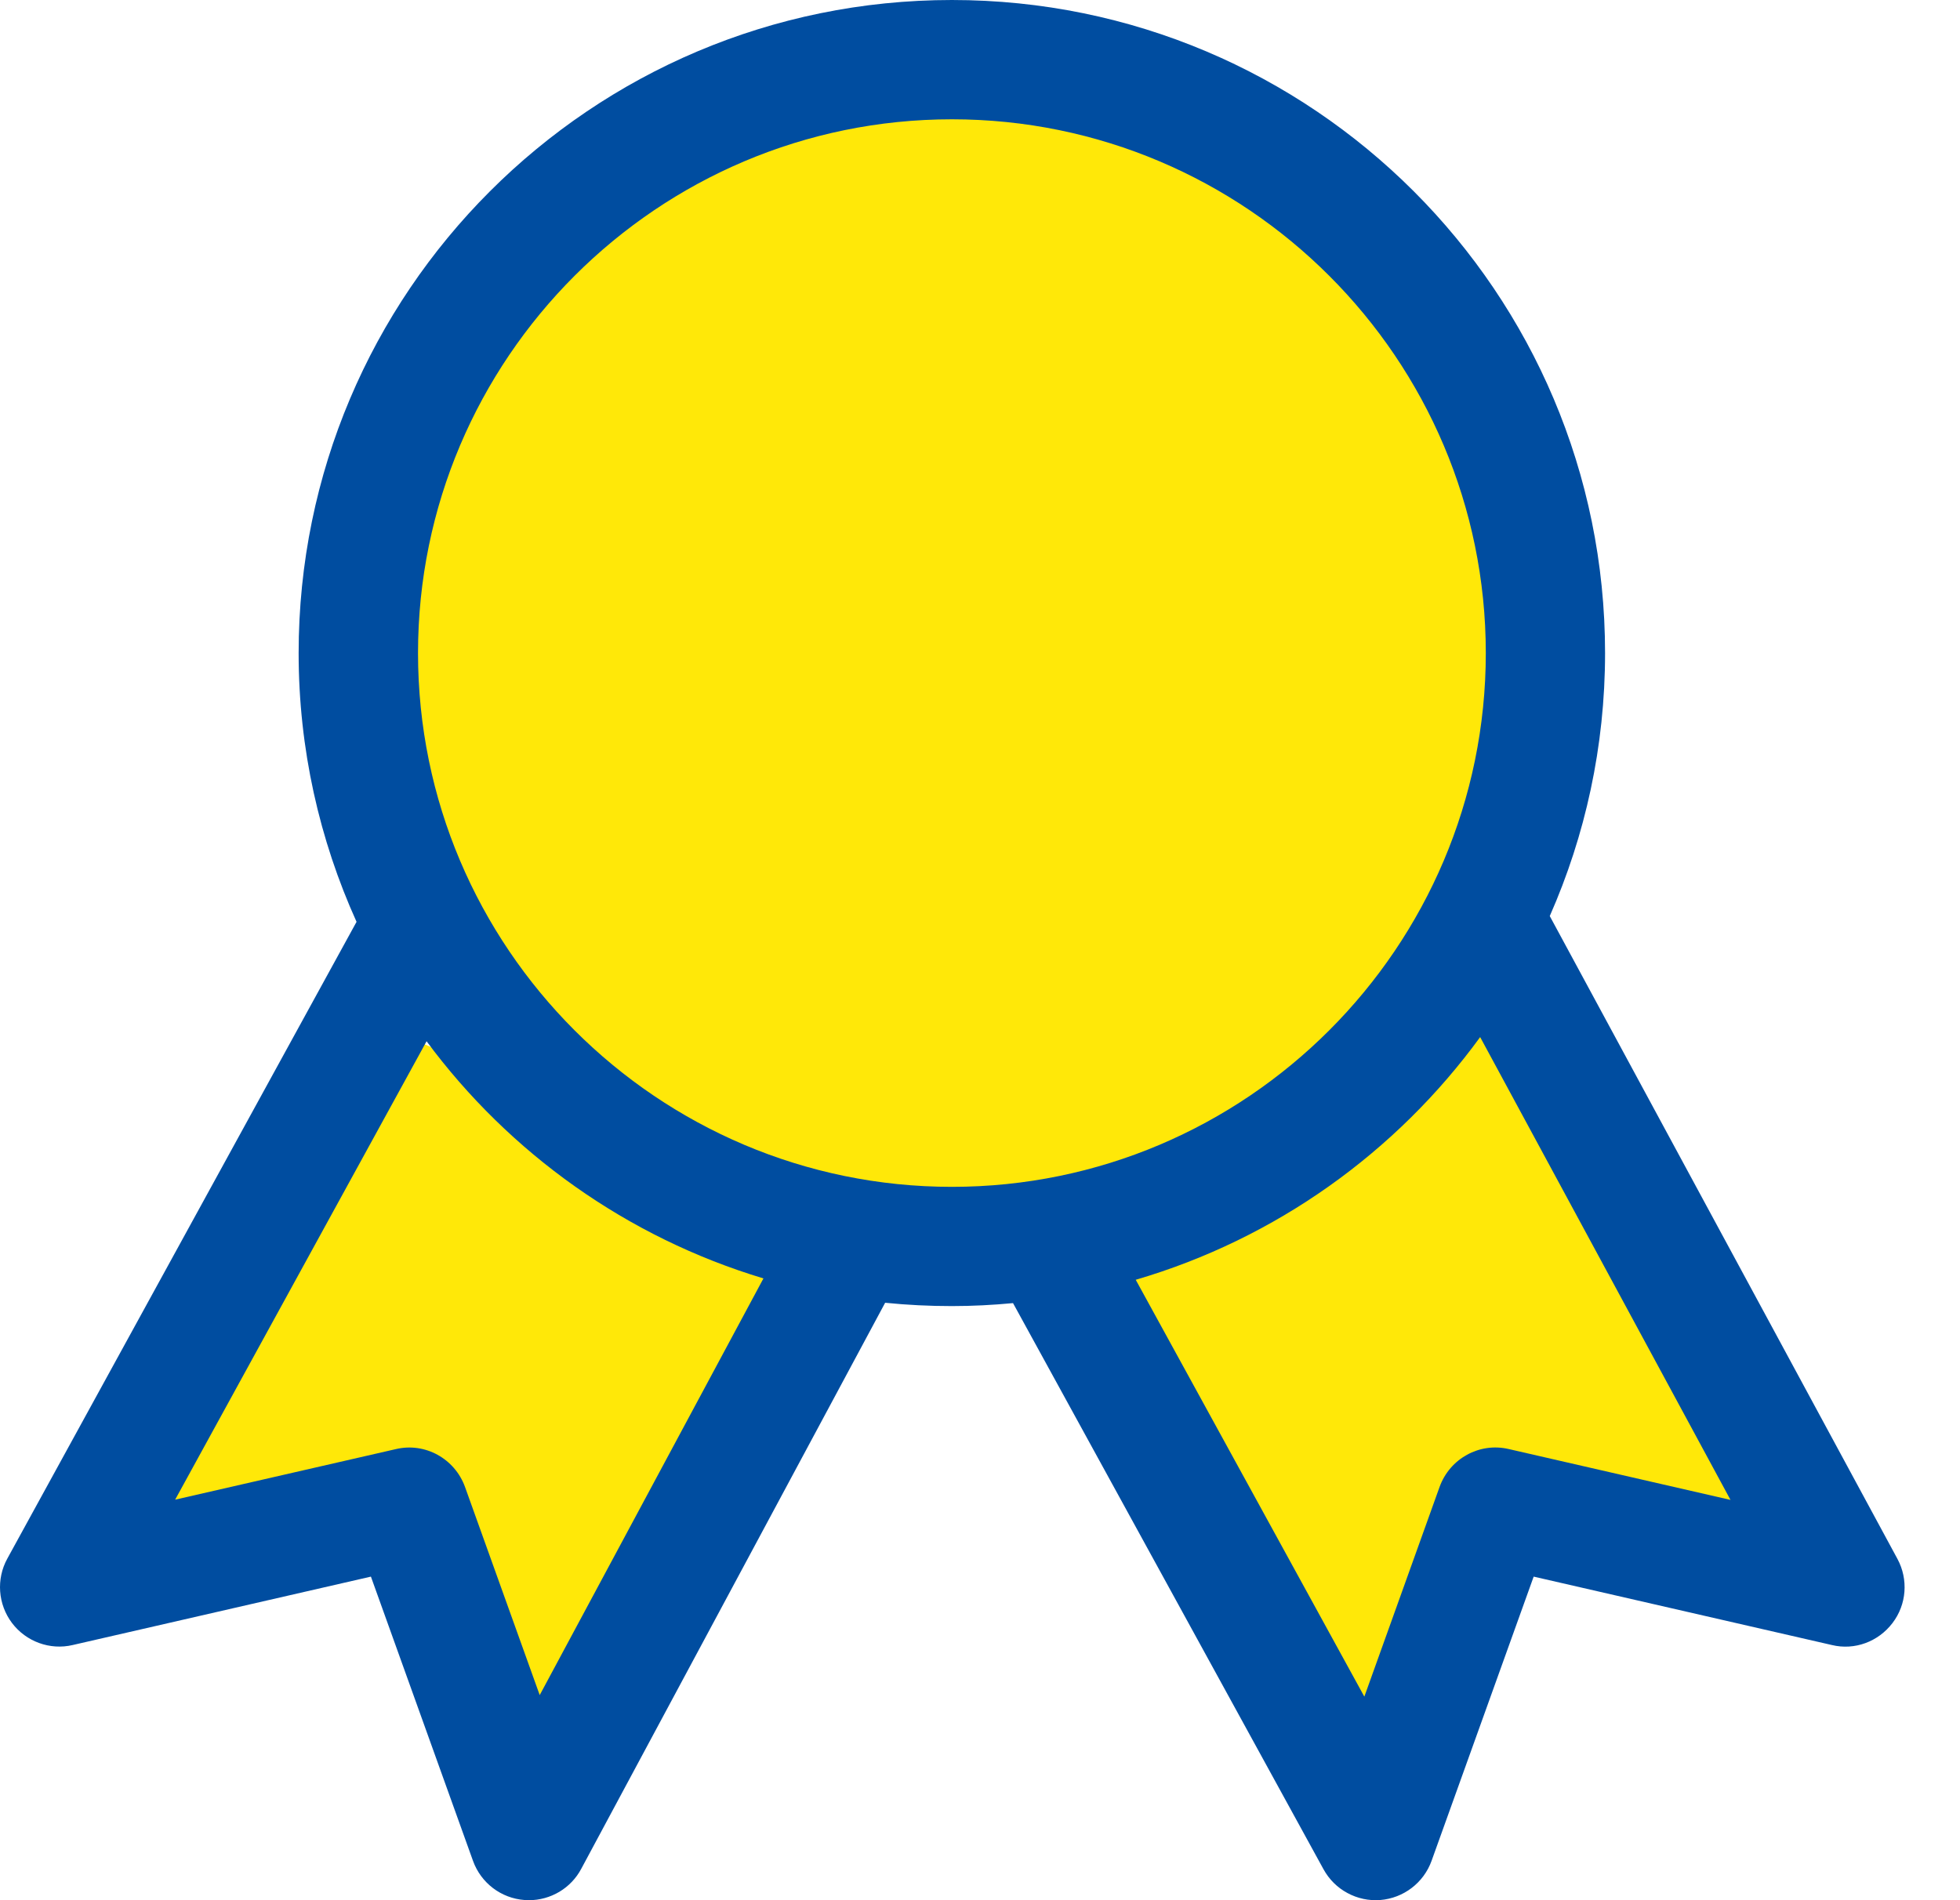
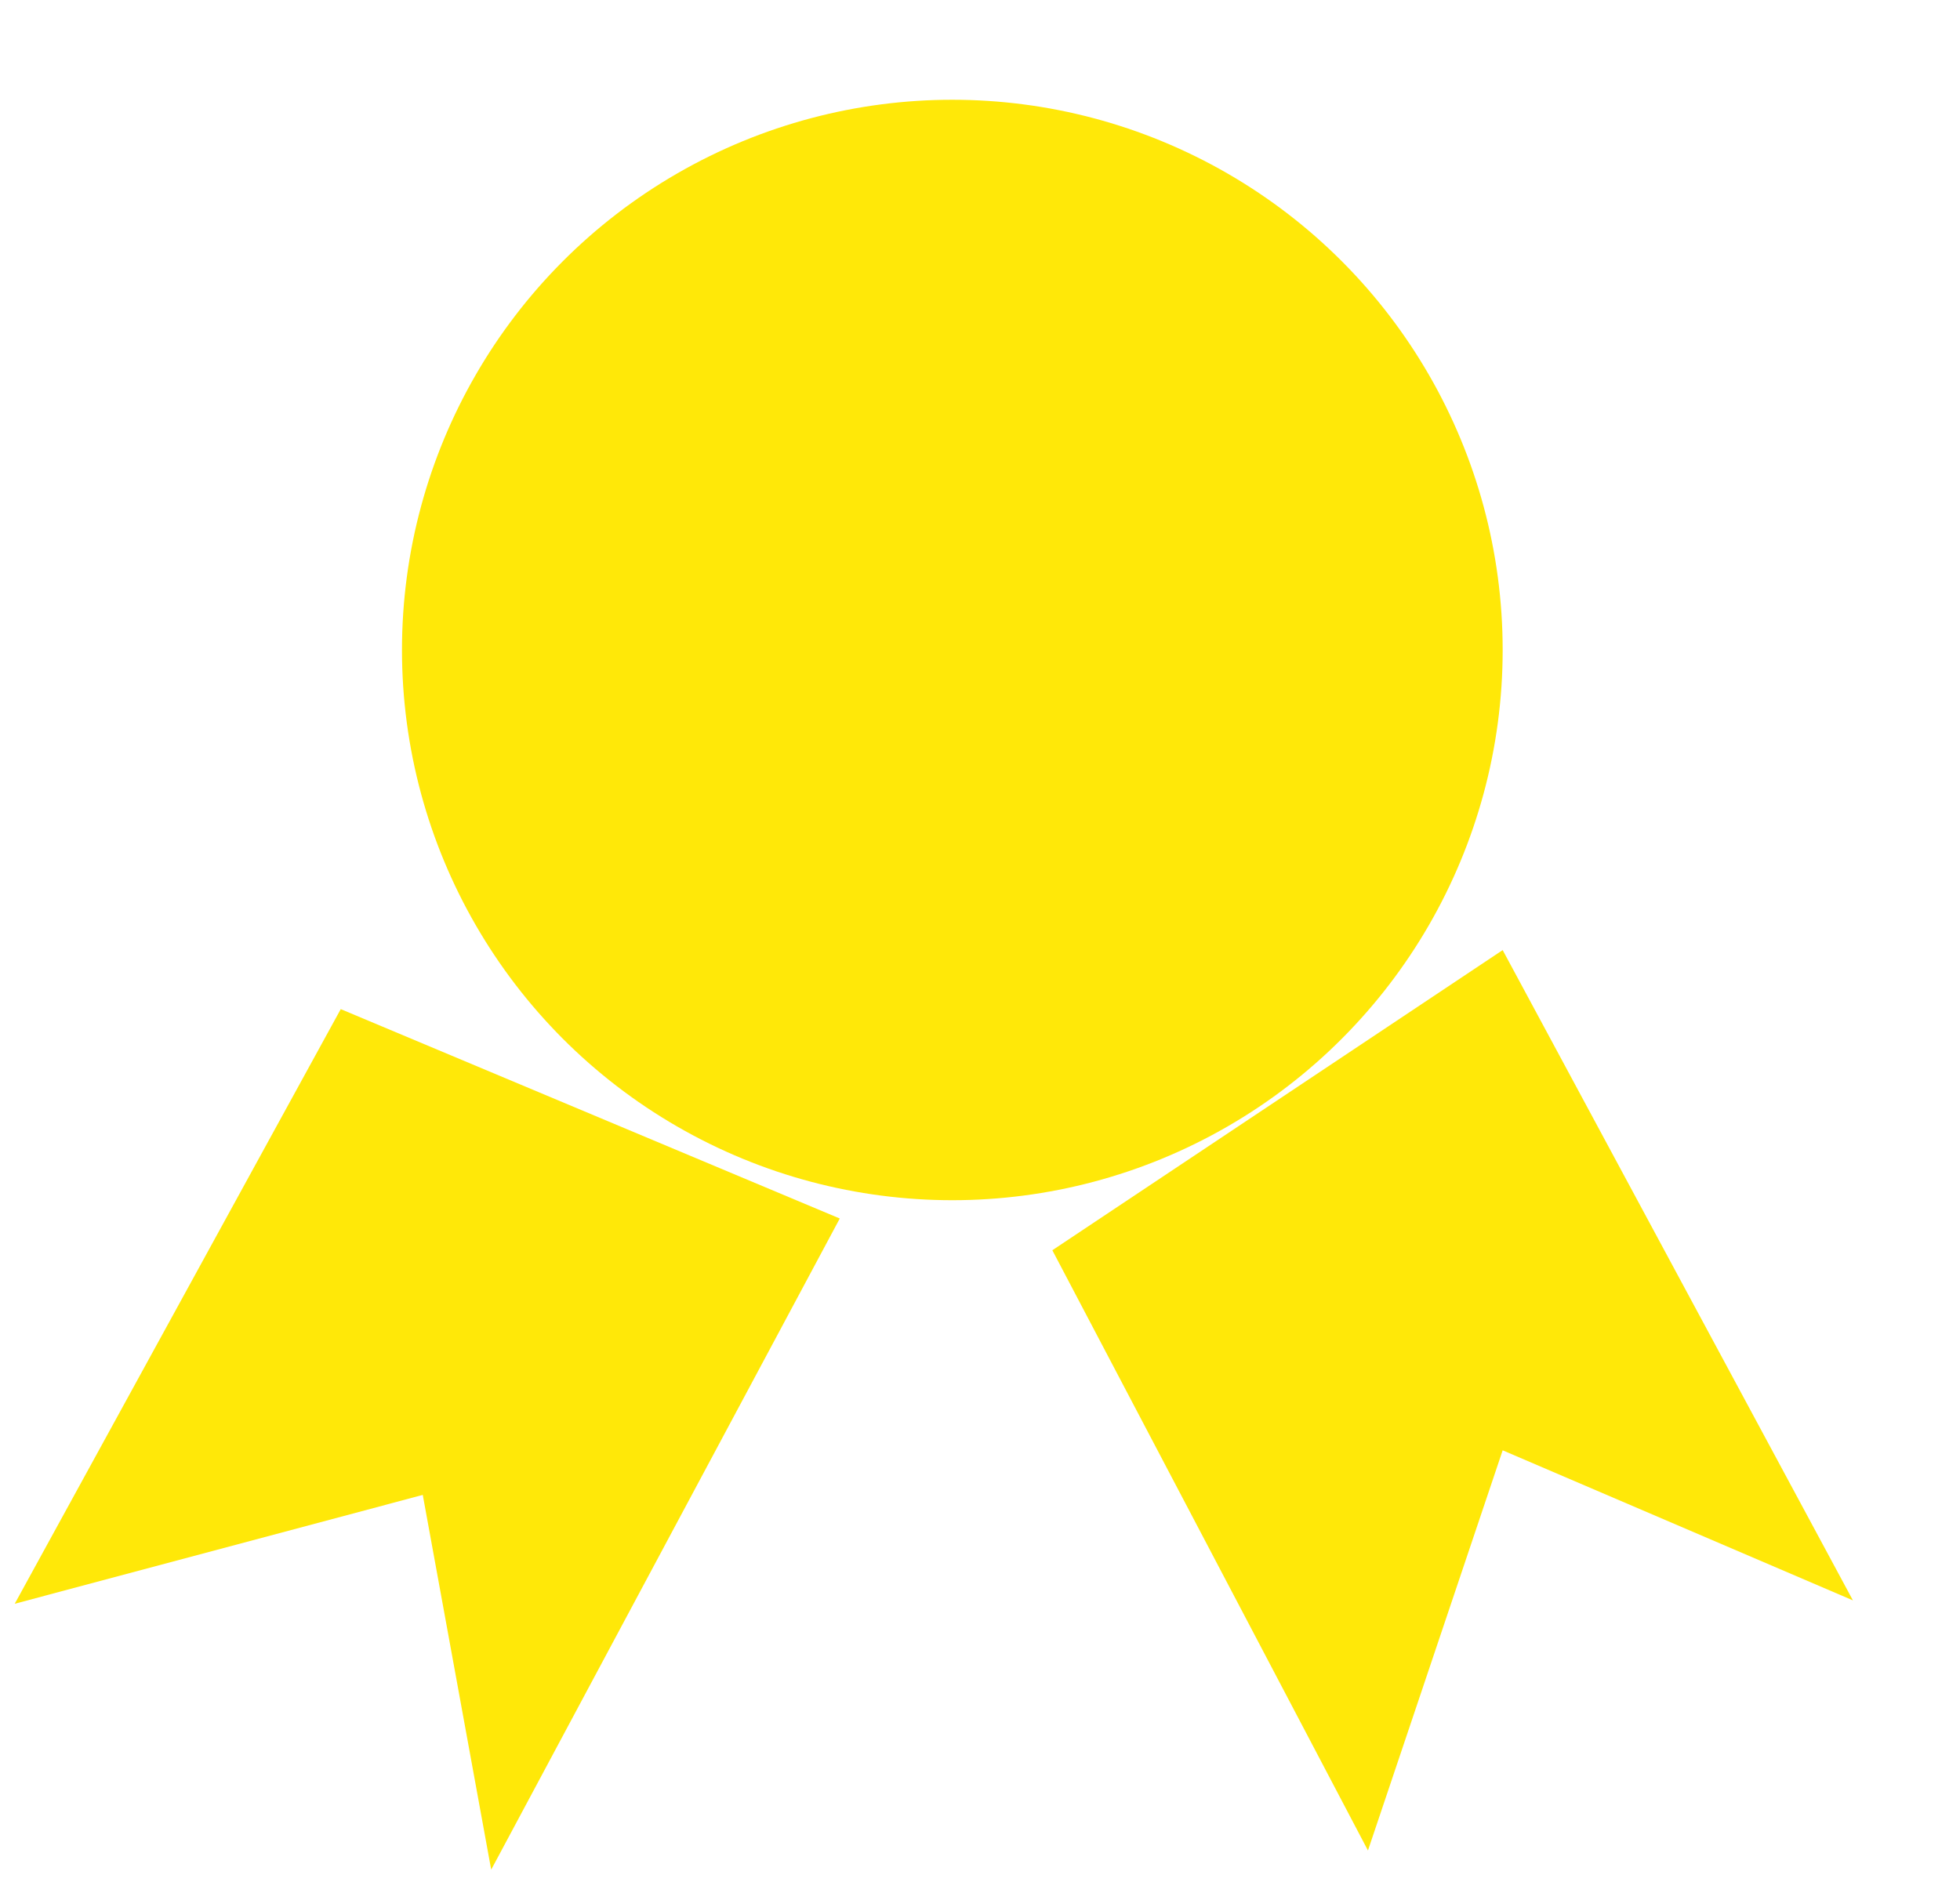
<svg xmlns="http://www.w3.org/2000/svg" width="33" height="32" viewBox="0 0 33 32" fill="none">
  <path d="M25.3 16L31.197 26.951L25.3 24.424L23.032 31.163L17.718 21.055L25.3 16Z" fill="#FFE808" />
  <path d="M14.139 20.52L8.27 31.486L7.118 25.175L0.248 27.008L5.737 16.994L14.139 20.52Z" fill="#FFE808" />
  <ellipse cx="16.034" cy="10.946" rx="9.266" ry="9.266" fill="#FFE808" />
-   <path d="M31.947 26.253L26.093 15.427C26.69 14.072 27.024 12.574 27.024 10.998C27.024 4.924 22.1 0 16.027 0C9.952 0 5.028 4.924 5.028 10.998C5.028 12.612 5.379 14.143 6.003 15.524L0.123 26.248C-0.066 26.592 -0.035 27.017 0.202 27.332C0.44 27.646 0.841 27.793 1.224 27.703L6.245 26.551L7.964 31.338C8.098 31.71 8.437 31.968 8.831 31.997C8.857 31.999 8.881 32 8.905 32C9.086 32 9.263 31.951 9.419 31.858C9.574 31.765 9.701 31.632 9.786 31.472L14.903 21.939C15.277 21.977 15.651 21.995 16.026 21.995C16.374 21.995 16.717 21.977 17.056 21.945L22.284 31.48C22.377 31.649 22.516 31.788 22.686 31.879C22.855 31.971 23.048 32.012 23.24 31.997C23.632 31.965 23.97 31.707 24.103 31.337L25.822 26.551L30.843 27.703C31.228 27.796 31.625 27.646 31.863 27.333C32.102 27.021 32.133 26.598 31.947 26.253H31.947ZM9.087 28.546L7.829 25.04C7.656 24.564 7.157 24.286 6.663 24.404L2.949 25.255L7.182 17.535C8.576 19.418 10.557 20.838 12.854 21.529L9.087 28.546ZM7.038 10.998C7.038 6.041 11.071 2.009 16.027 2.009C20.983 2.009 25.016 6.041 25.016 10.998C25.016 15.954 20.983 19.987 16.027 19.987C11.07 19.987 7.038 15.954 7.038 10.998ZM25.404 24.403C24.908 24.286 24.41 24.564 24.238 25.04L22.971 28.572L19.122 21.552C21.48 20.861 23.509 19.403 24.921 17.465L29.136 25.259L25.404 24.403Z" fill="#004DA0" />
</svg>